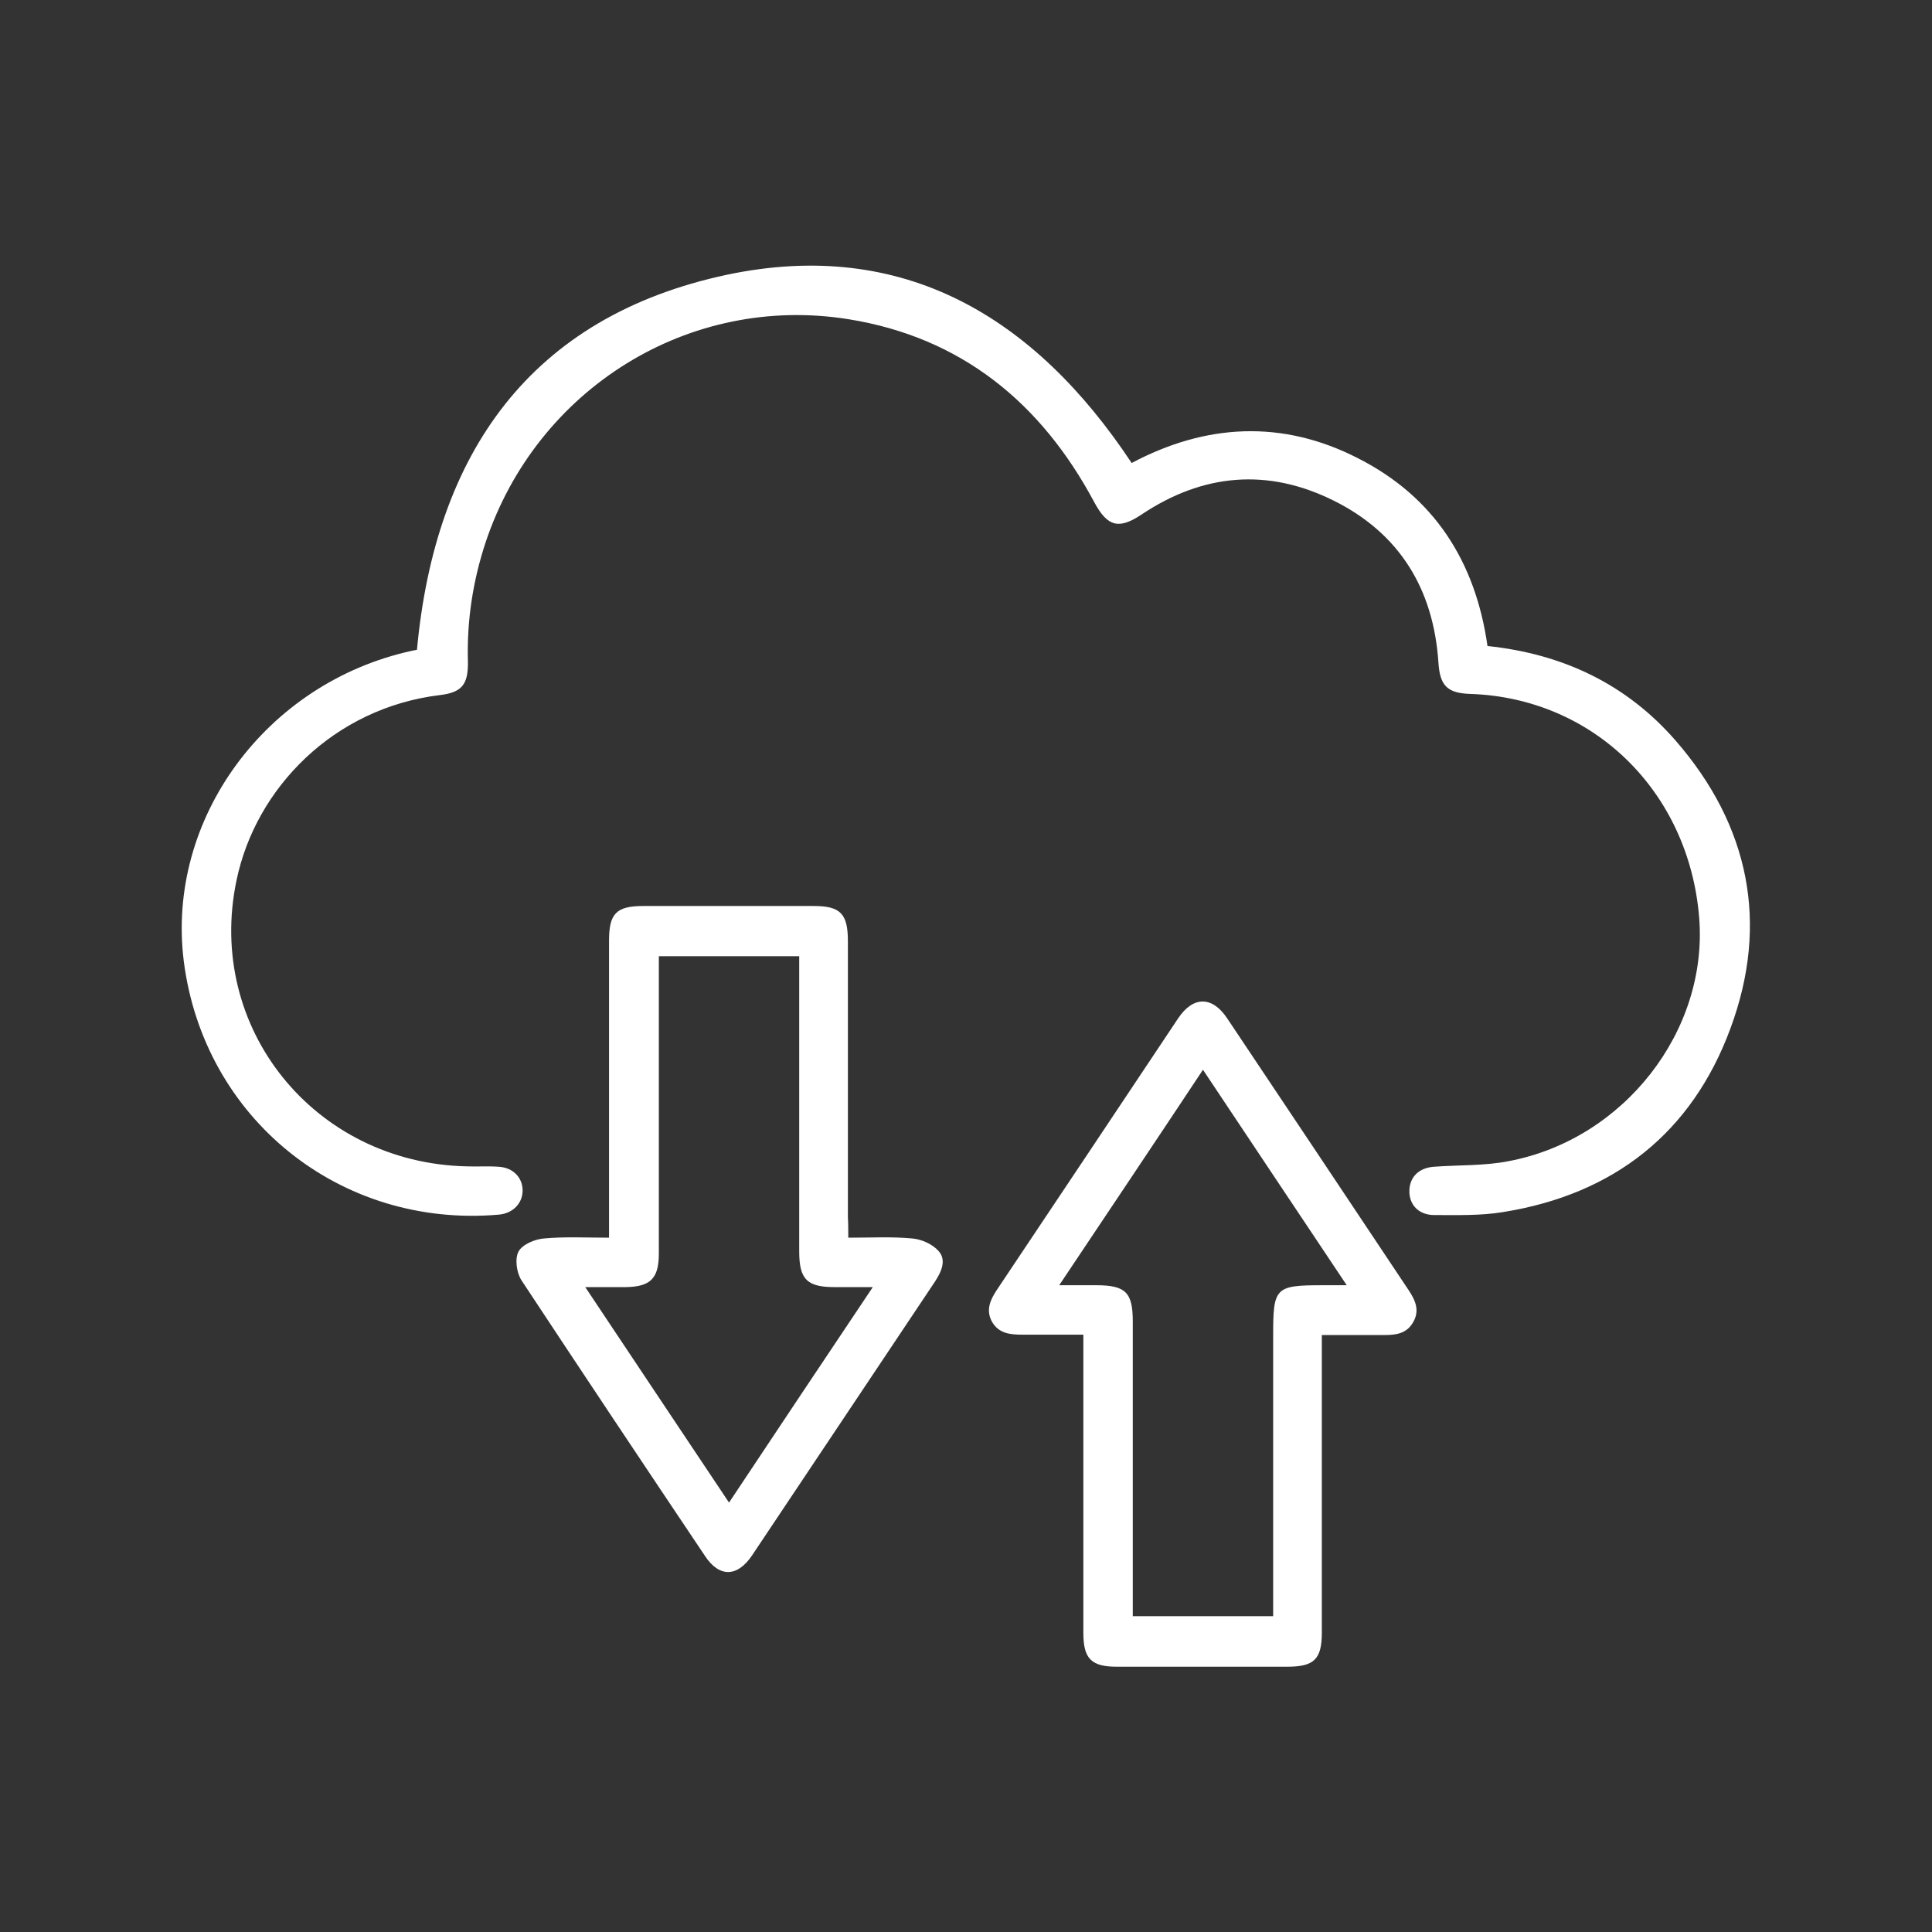
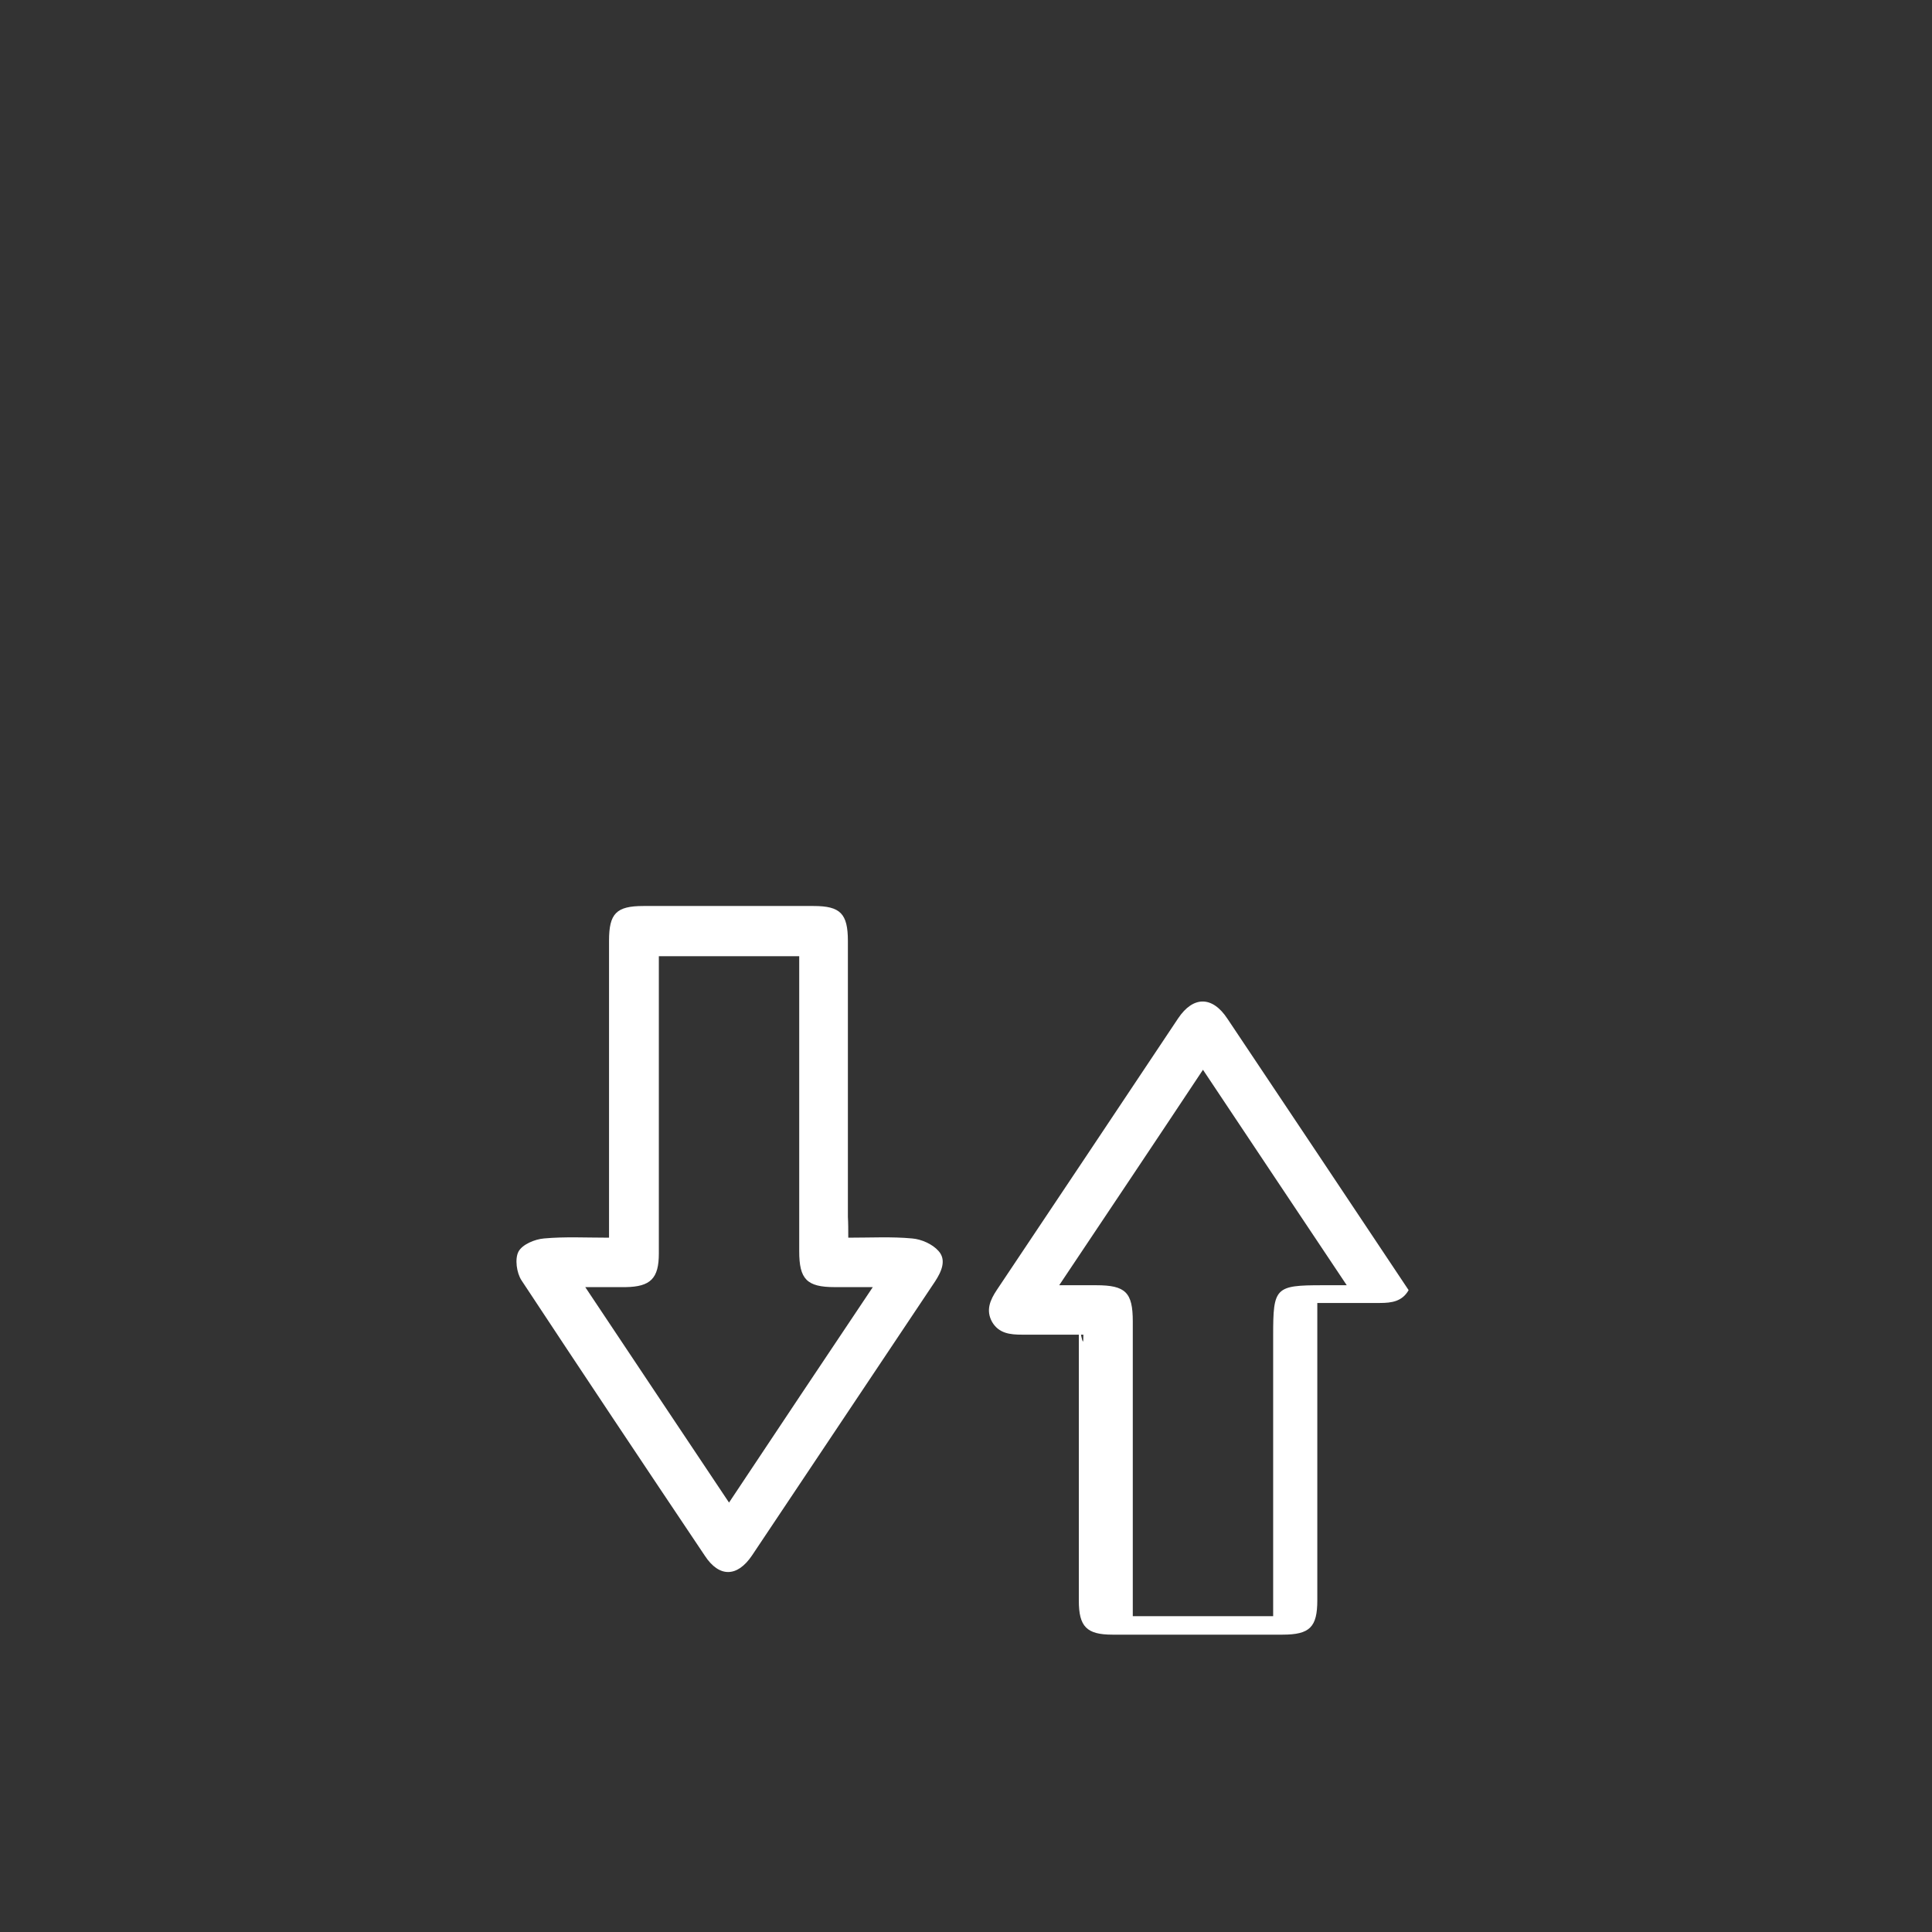
<svg xmlns="http://www.w3.org/2000/svg" version="1.1" id="Layer_1" x="0px" y="0px" width="512px" height="512px" viewBox="0 0 512 512" style="enable-background:new 0 0 512 512;" xml:space="preserve">
  <rect x="0" y="0" width="512" height="512" fill="#333333" stroke="none" />
  <style type="text/css">
	.st0{fill:#FFFFFF;}
</style>
  <g>
-     <path class="st0" d="M394.2,171.2c20,2.1,36.8,10.1,49.8,25c19.6,22.5,24.9,48.5,14.6,76.3c-10.2,27.7-30.9,44-60.2,48.7   c-6,1-12.2,0.8-18.3,0.8c-4.1,0-6.7-2.7-6.6-6.5c0.1-3.6,2.5-6,6.5-6.3c6.7-0.5,13.4-0.2,19.9-1.5c30.5-5.8,52.8-34.5,50.4-64.5   c-2.7-33.4-28-58.2-60.6-59.3c-6.2-0.2-8.1-2.2-8.5-8.3c-1.3-19.5-10.3-34.3-27.9-43c-17.4-8.6-34.5-7.1-50.7,3.7   c-6.1,4.1-9.1,3.3-12.6-3.2c-14.1-26.4-35.3-43.7-65.1-48.5c-42.3-6.8-82.6,18.4-96.2,59.1c-3.4,10.3-5,20.8-4.7,31.6   c0.1,6-1.5,8.2-7.4,8.9c-28.1,3.4-48.8,24.6-53.9,49c-8.3,39.2,20.6,75,61,75.9c2.8,0.1,5.6-0.1,8.4,0.1c3.9,0.2,6.4,2.9,6.4,6.3   c0,3.4-2.6,6.1-6.4,6.4c-42,3.6-78.1-25.5-83.4-67.2C44,217.1,70.4,181,109,172.5c0.5-0.1,1.1-0.2,1.5-0.3   c4.8-52,30-88.3,82.2-99.4c46.6-9.8,81.5,11.1,107.2,49.9c19.6-10.4,39.9-11.6,60.1-1.2C380,131.7,391,148.7,394.2,171.2z" />
    <path class="st0" d="M224.8,328c6.1,0,11.5-0.3,16.9,0.2c2.5,0.2,5.4,1.5,7,3.3c2.2,2.4,0.8,5.5-0.9,8.1   c-16.2,24.2-32.3,48.4-48.5,72.6c-3.9,5.8-8.7,5.9-12.5,0.1c-16.3-24.3-32.5-48.6-48.6-73c-1.3-2-1.8-5.7-0.8-7.6   c1-1.9,4.3-3.3,6.8-3.5c5.5-0.5,11.1-0.2,17.2-0.2c0-1.8,0-3.2,0-4.7c0-24.7,0-49.3,0-74c0-7.2,1.9-9.2,9.1-9.2c15,0,30.1,0,45.1,0   c7.1,0,9.1,2,9.1,9.3c0,24.4,0,48.8,0,73.1C224.8,324.2,224.8,325.8,224.8,328z M231.3,341.1c-4,0-7.1,0-10.1,0   c-7.4,0-9.4-2.1-9.4-9.5c0-24.5,0-49,0-73.5c0-1.6,0-3.2,0-4.7c-12.8,0-24.8,0-37.2,0c0,1.8,0,3.4,0,4.9c0,24.6,0,49.3,0,73.9   c0,6.6-2.2,8.8-8.8,8.9c-3.3,0-6.6,0-10.7,0c12.9,19.3,25.3,38,38.1,57.1C205.9,379.1,218.3,360.5,231.3,341.1z" />
-     <path class="st0" d="M287.1,353.7c-5.7,0-11,0-16.2,0c-3.2,0-6.2-0.3-8-3.4c-1.7-3.1-0.5-5.8,1.3-8.5c16-23.9,32-47.9,48-71.9   c4-6,9.1-6,13.1,0.1c16,23.9,32,47.9,48,71.9c1.8,2.7,3,5.4,1.2,8.5c-1.7,3-4.5,3.4-7.6,3.4c-5.4,0-10.8,0-16.6,0   c0,1.9,0,3.4,0,4.9c0,24.6,0,49.3,0,73.9c0,7.1-2,9.1-9.2,9.1c-15,0-30.1,0-45.1,0c-6.8,0-8.9-2.1-8.9-9c0-24.5,0-49,0-73.5   C287.1,357.4,287.1,355.8,287.1,353.7z M337.4,428.3c0-2.2,0-3.8,0-5.5c0-23,0-45.9,0-68.9c0-12.7,0.5-13.3,13.1-13.3   c1.9,0,3.7,0,6.4,0c-13-19.4-25.4-38.1-38.1-57.1c-12.8,19.3-25.2,37.8-38.1,57.1c3.8,0,6.8,0,9.8,0c7.8,0,9.7,1.9,9.7,9.6   c0,24.4,0,48.7,0,73.1c0,1.6,0,3.2,0,5C312.7,428.3,324.8,428.3,337.4,428.3z" />
+     <path class="st0" d="M287.1,353.7c-5.7,0-11,0-16.2,0c-3.2,0-6.2-0.3-8-3.4c-1.7-3.1-0.5-5.8,1.3-8.5c16-23.9,32-47.9,48-71.9   c4-6,9.1-6,13.1,0.1c16,23.9,32,47.9,48,71.9c-1.7,3-4.5,3.4-7.6,3.4c-5.4,0-10.8,0-16.6,0   c0,1.9,0,3.4,0,4.9c0,24.6,0,49.3,0,73.9c0,7.1-2,9.1-9.2,9.1c-15,0-30.1,0-45.1,0c-6.8,0-8.9-2.1-8.9-9c0-24.5,0-49,0-73.5   C287.1,357.4,287.1,355.8,287.1,353.7z M337.4,428.3c0-2.2,0-3.8,0-5.5c0-23,0-45.9,0-68.9c0-12.7,0.5-13.3,13.1-13.3   c1.9,0,3.7,0,6.4,0c-13-19.4-25.4-38.1-38.1-57.1c-12.8,19.3-25.2,37.8-38.1,57.1c3.8,0,6.8,0,9.8,0c7.8,0,9.7,1.9,9.7,9.6   c0,24.4,0,48.7,0,73.1c0,1.6,0,3.2,0,5C312.7,428.3,324.8,428.3,337.4,428.3z" />
  </g>
</svg>